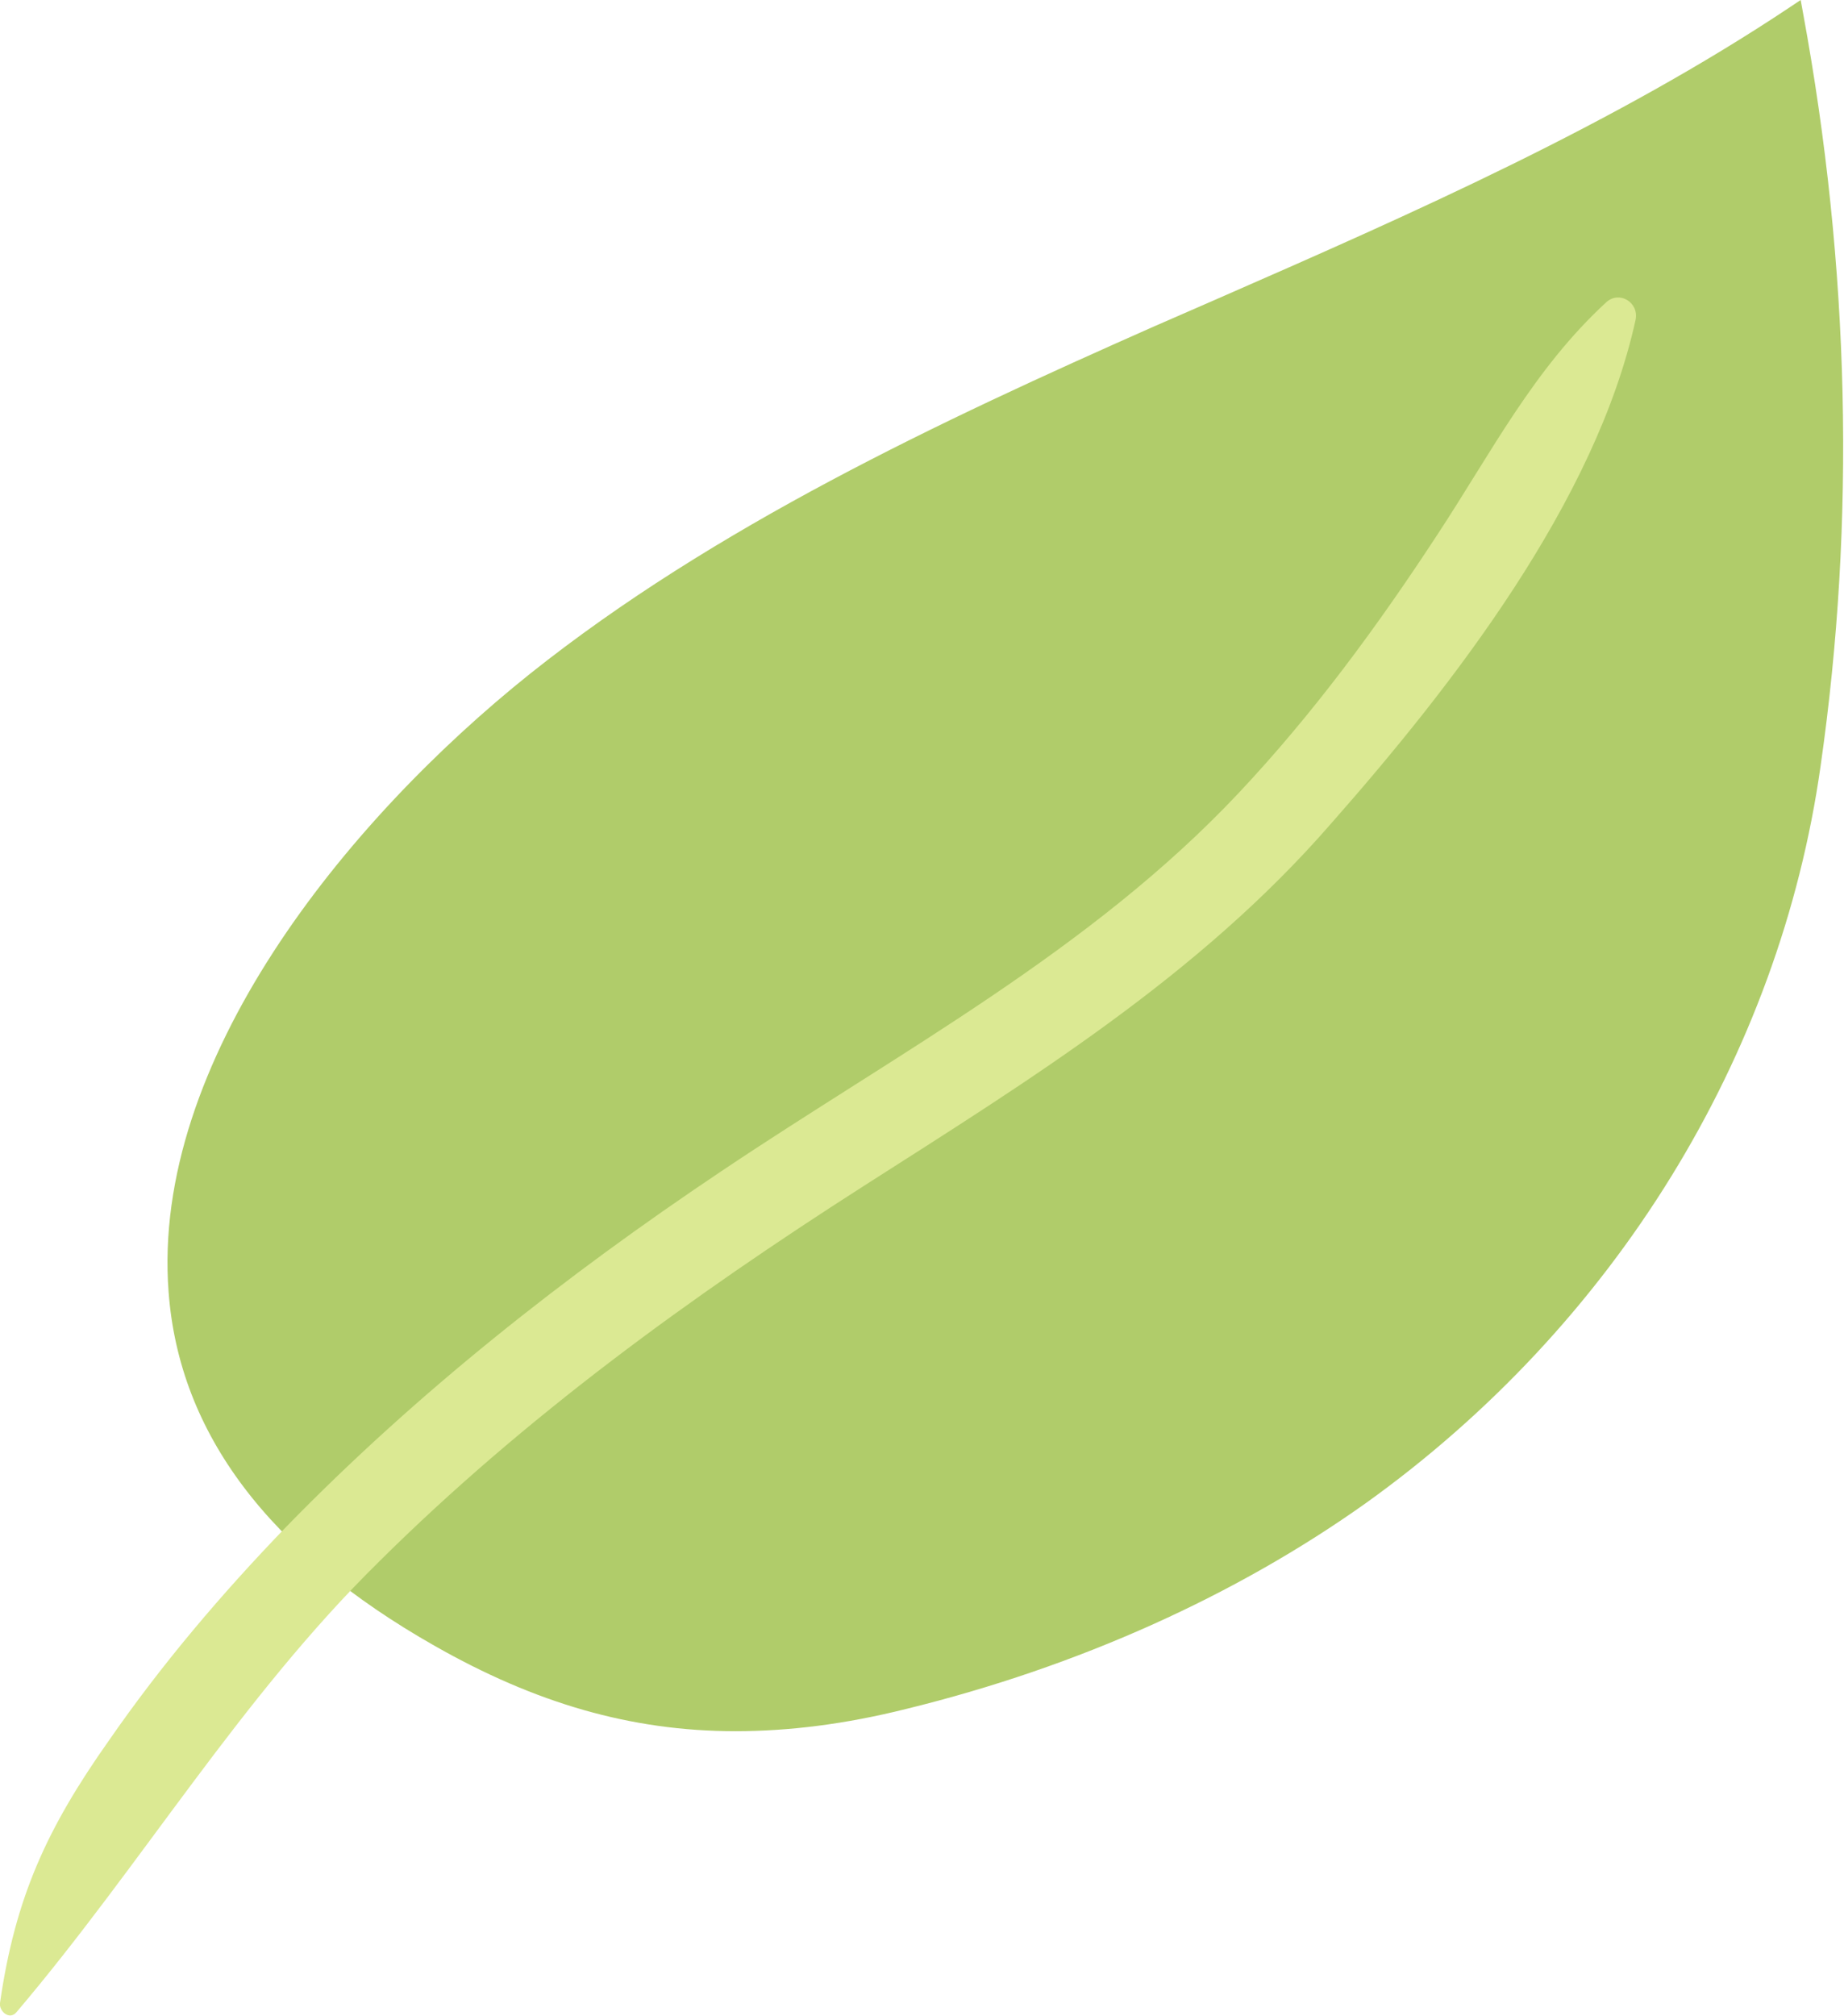
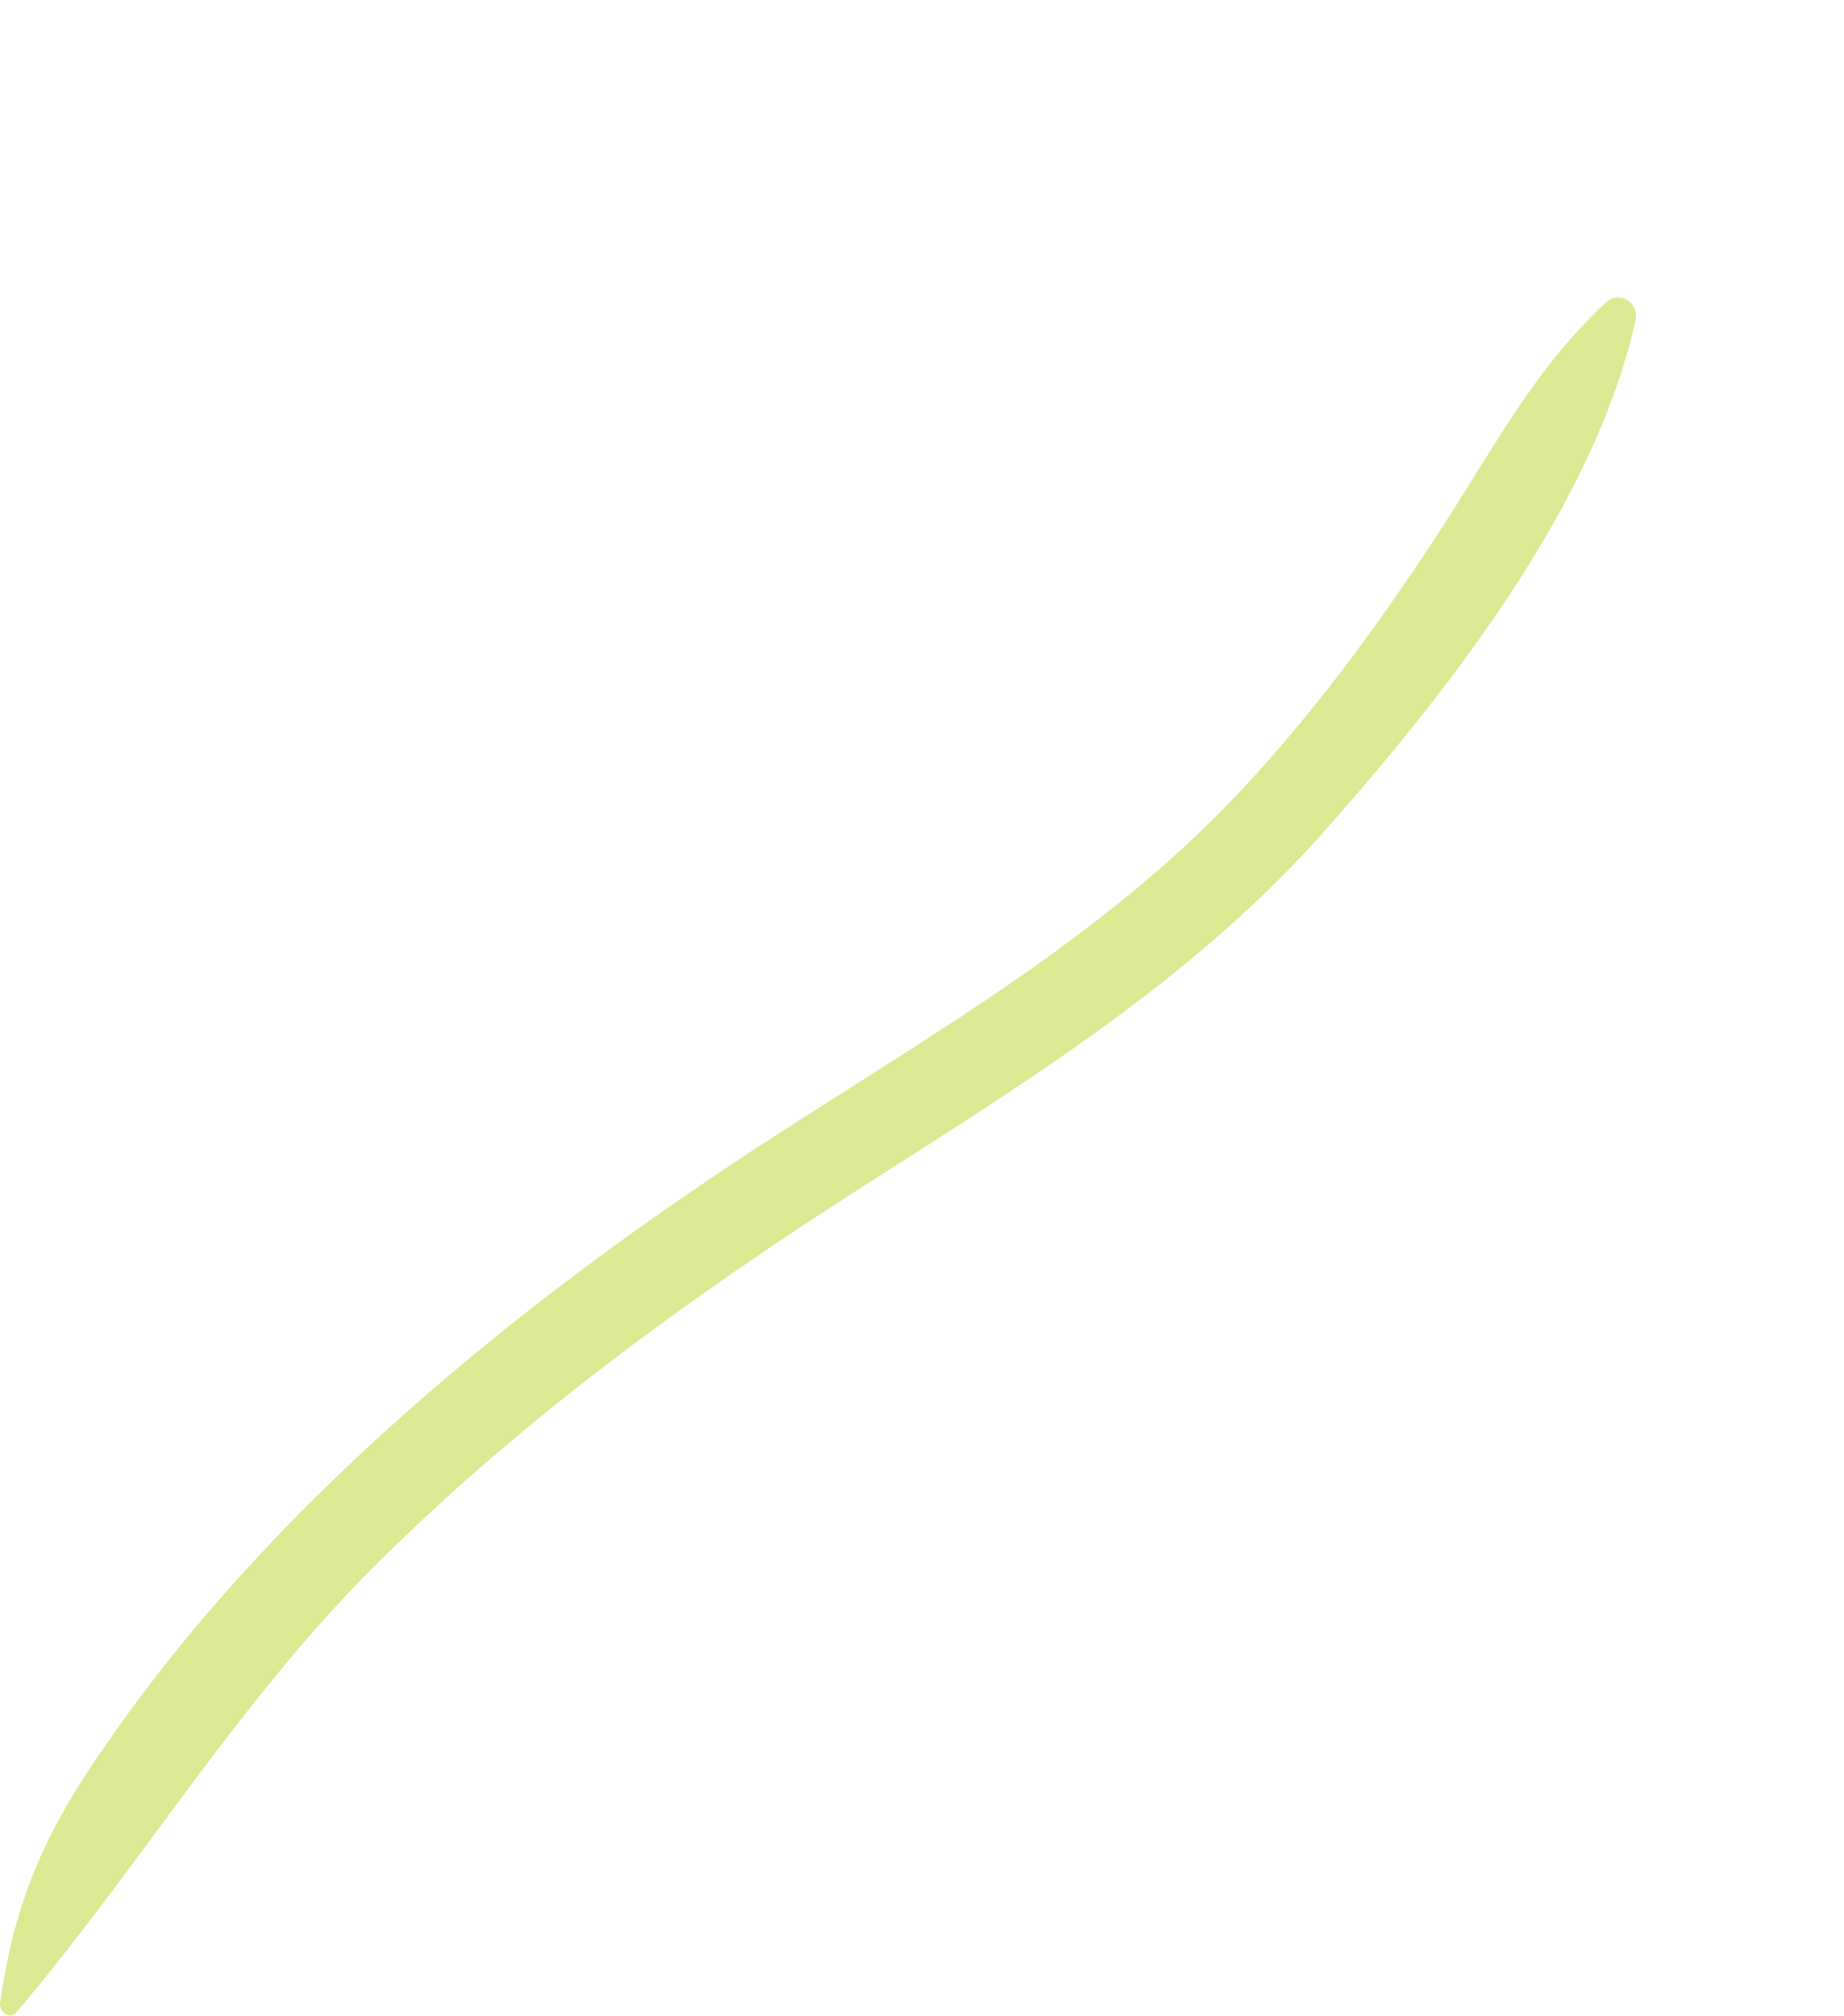
<svg xmlns="http://www.w3.org/2000/svg" id="_レイヤー_2" data-name="レイヤー 2" viewBox="0 0 15.75 17.21">
  <defs>
    <style>
      .cls-1 {
        fill: #dbe993;
      }

      .cls-2 {
        fill: #b0cc6a;
      }
    </style>
  </defs>
  <g id="_背景" data-name="背景">
    <g>
      <g>
-         <path class="cls-2" d="M4.58,5.82c1.56-1.24,3.43-2.12,5.3-2.95,1.87-.83,3.78-1.63,5.45-2.74.39,2.16.44,4.33.15,6.41-.35,2.52-1.79,4.75-3.85,6.24-1.13.81-2.48,1.4-3.9,1.75-1.41.34-2.6.25-3.98-.53-4.27-2.41-1.55-6.28.83-8.17Z" />
-         <path class="cls-2" d="M6.28,14.78c-.89,0-1.71-.24-2.57-.73-1.41-.8-2.18-1.81-2.27-3.02-.15-1.96,1.5-4.01,3.09-5.28,1.57-1.25,3.49-2.15,5.32-2.96l.55-.24c1.67-.73,3.39-1.49,4.89-2.49l.09-.06.02.11c.4,2.17.45,4.34.15,6.43-.35,2.48-1.76,4.77-3.88,6.29-1.11.79-2.46,1.4-3.93,1.76-.52.13-1,.19-1.46.19ZM15.28.25c-1.49.98-3.18,1.72-4.82,2.44l-.55.24c-1.82.81-3.72,1.7-5.29,2.94h0c-1.57,1.25-3.19,3.25-3.04,5.15.09,1.15.83,2.13,2.2,2.9,1.3.73,2.44.88,3.93.52,1.44-.35,2.79-.95,3.88-1.73,2.09-1.5,3.48-3.75,3.82-6.19.29-2.04.24-4.15-.13-6.27Z" />
-       </g>
+         </g>
      <path class="cls-1" d="M13.72,2.58c-.62.57-.98,1.28-1.44,1.98-.51.78-1.06,1.53-1.7,2.21-1.27,1.35-2.9,2.21-4.42,3.23-1.33.89-2.6,1.89-3.72,3.04-.55.57-1.06,1.17-1.51,1.82C.4,15.61.13,16.2,0,17.1c-.01.07.08.15.14.08,1.07-1.26,1.91-2.68,3.1-3.85,1.24-1.23,2.66-2.26,4.13-3.2,1.44-.92,2.87-1.8,4-3.1,1.04-1.18,2.26-2.75,2.6-4.3.03-.15-.14-.25-.25-.15h0Z" />
    </g>
  </g>
</svg>